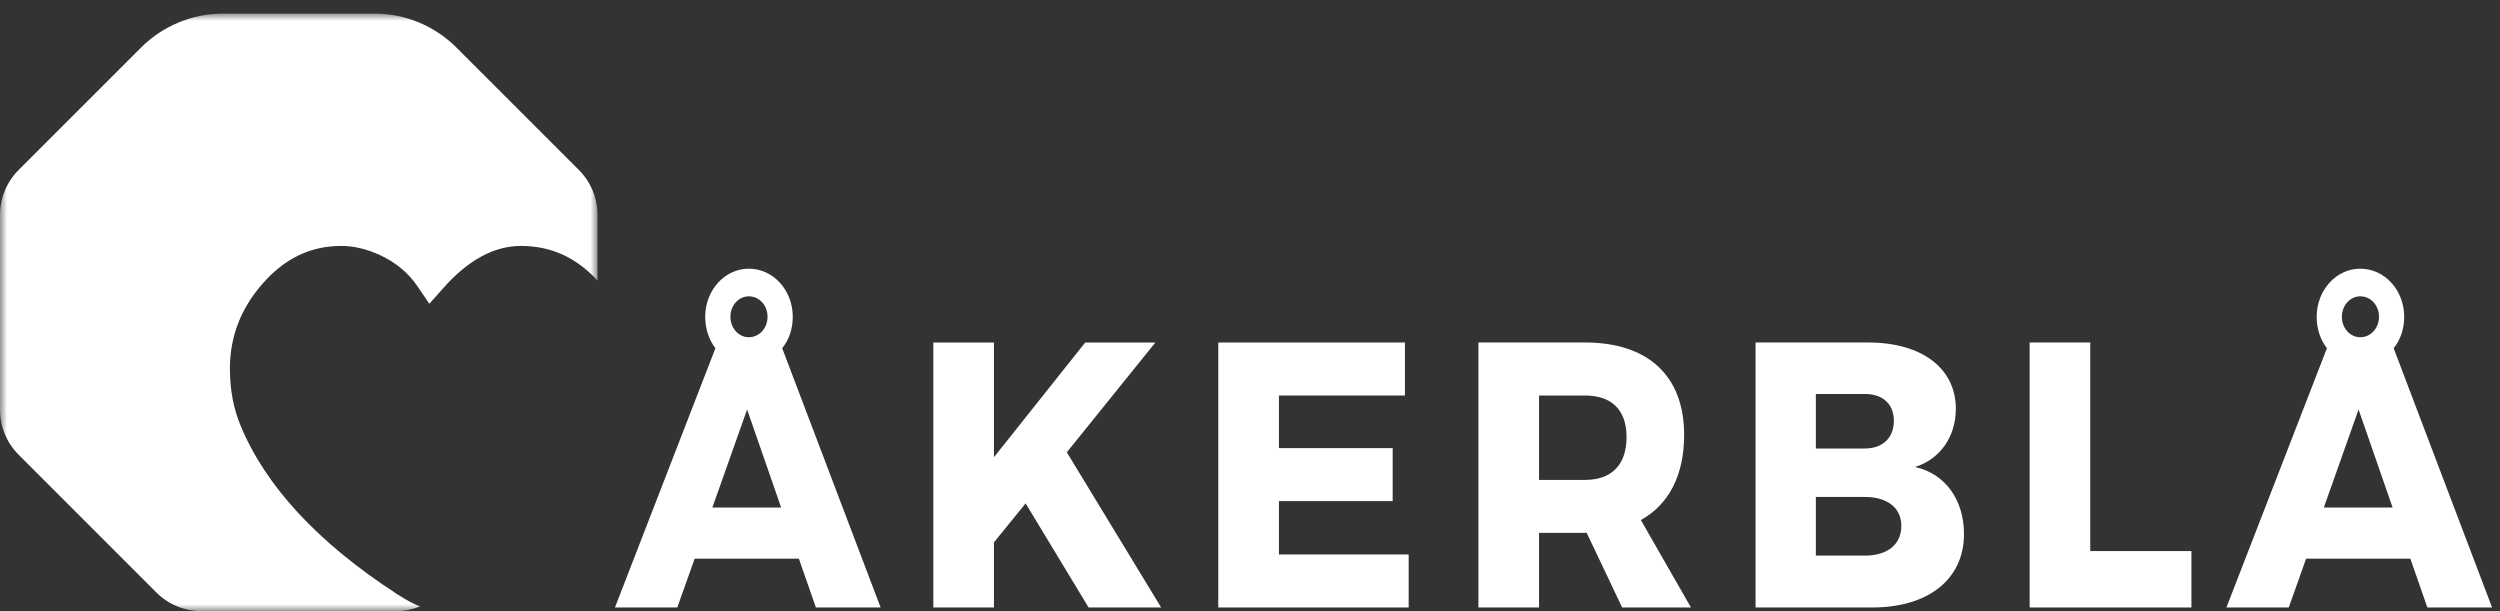
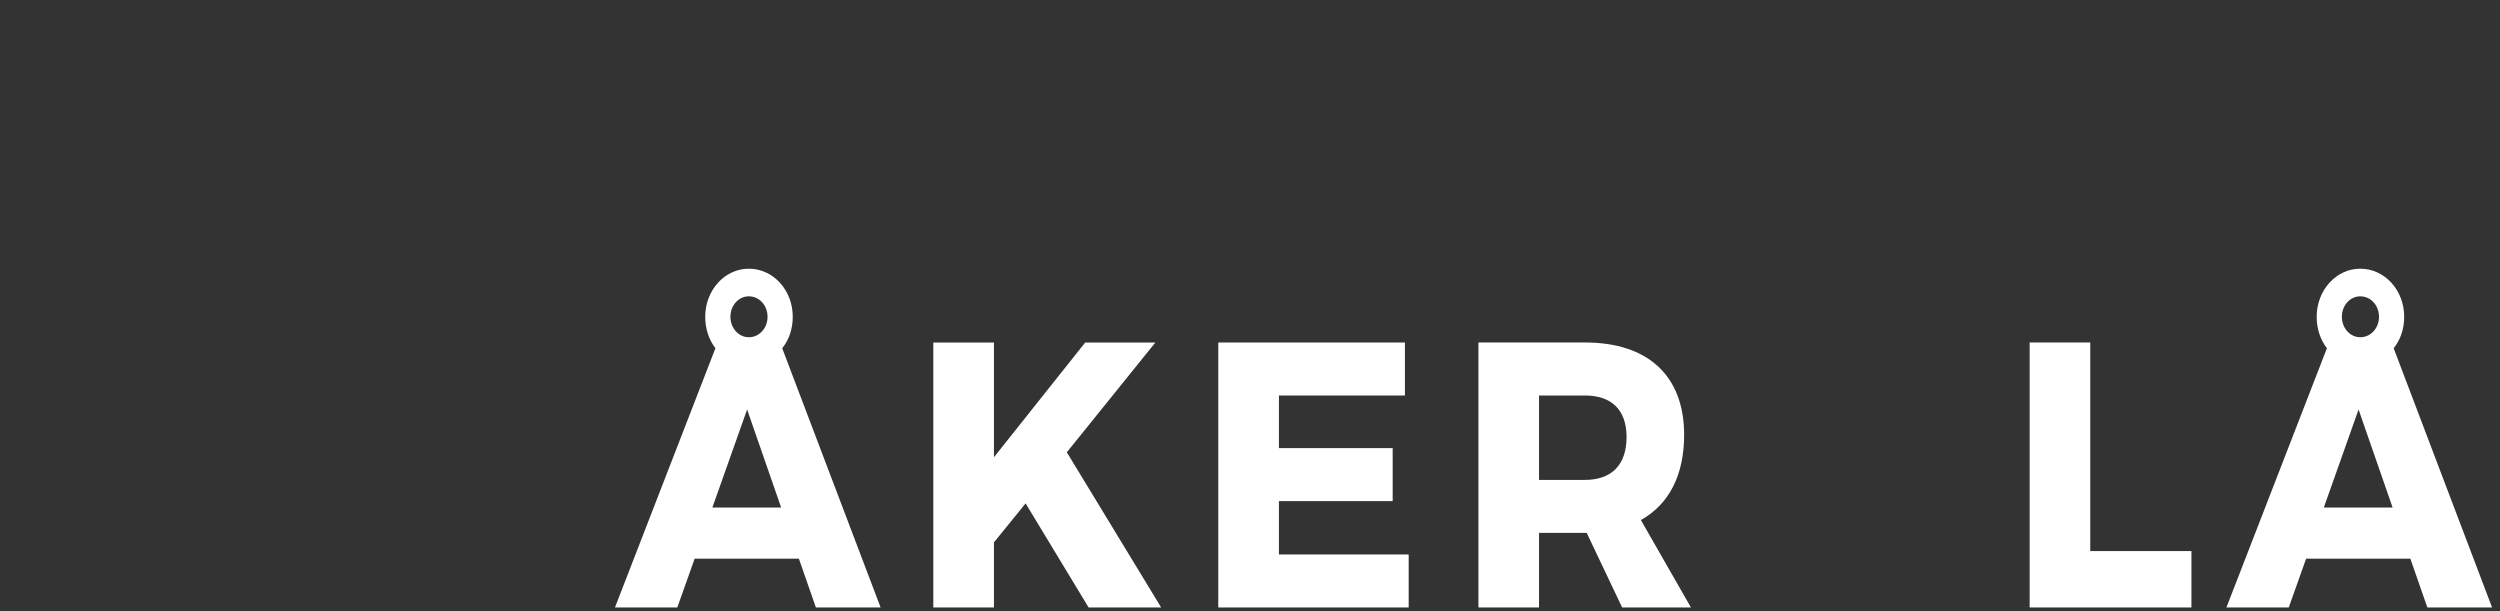
<svg xmlns="http://www.w3.org/2000/svg" xmlns:xlink="http://www.w3.org/1999/xlink" width="180px" height="44px" viewBox="0 0 180 44">
  <rect x="0" y="0" width="180" height="44" fill="#333333" stroke="none" />
  <title>Group</title>
  <desc>Created with Sketch.</desc>
  <defs>
    <polygon id="path-1" points="0 0.979 43.021 0.979 43.021 44 0 44" />
  </defs>
  <g id="Design" stroke="none" stroke-width="1" fill="none" fill-rule="evenodd">
    <g id="Forside-Alternativ-2" transform="translate(-122, -736)">
      <g id="Group" transform="translate(122, 736)">
        <path d="M52.59,22.808 C52.59,23.625 53.179,24.281 53.914,24.281 C54.674,24.281 55.263,23.625 55.263,22.808 C55.263,21.991 54.674,21.335 53.914,21.335 C53.179,21.335 52.59,21.991 52.59,22.808 L52.59,22.808 Z M53.792,29.484 L51.29,36.543 L56.243,36.543 L53.792,29.484 Z M50.015,40.224 L48.765,43.738 L44.277,43.738 L51.511,25.071 C51.045,24.471 50.776,23.68 50.776,22.808 C50.776,20.9 52.174,19.346 53.914,19.346 C55.68,19.346 57.078,20.9 57.078,22.808 C57.078,23.68 56.808,24.471 56.318,25.071 L63.404,43.738 L58.745,43.738 L57.519,40.224 L50.015,40.224 Z" id="Fill-1" fill="#FFFFFF" />
        <polygon id="Fill-3" fill="#FFFFFF" points="73.844 36.243 71.564 39.051 71.564 43.738 67.199 43.738 67.199 24.66 71.564 24.66 71.564 32.92 78.135 24.66 83.187 24.66 76.811 32.564 83.603 43.738 78.38 43.738" />
        <polygon id="Fill-5" fill="#FFFFFF" points="92.082 28.477 92.082 32.264 100.272 32.264 100.272 36.079 92.082 36.079 92.082 39.922 101.424 39.922 101.424 43.738 87.717 43.738 87.717 24.66 101.154 24.66 101.154 28.477" />
        <path d="M114.122,34.553 C116.011,34.553 117.112,33.491 117.112,31.473 C117.112,29.484 116.011,28.477 114.122,28.477 L110.81,28.477 L110.81,34.553 L114.122,34.553 Z M114.243,38.368 L114.122,38.368 L110.81,38.368 L110.81,43.738 L106.446,43.738 L106.446,24.659 L114.122,24.659 C118.657,24.659 121.258,27.06 121.258,31.31 C121.258,34.226 120.154,36.324 118.143,37.443 L121.748,43.738 L116.795,43.738 L114.243,38.368 Z" id="Fill-7" fill="#FFFFFF" />
-         <path d="M130.741,40.004 L134.272,40.004 C135.889,40.004 136.896,39.213 136.896,37.851 C136.896,36.57 135.889,35.78 134.272,35.78 L130.741,35.78 L130.741,40.004 Z M130.741,32.292 L134.272,32.292 C135.548,32.292 136.357,31.528 136.357,30.303 C136.357,29.075 135.548,28.366 134.272,28.366 L130.741,28.366 L130.741,32.292 Z M134.517,24.659 C138.367,24.659 140.82,26.514 140.82,29.431 C140.82,31.446 139.691,33.054 137.877,33.626 C140.035,34.089 141.407,35.97 141.407,38.449 C141.407,41.692 138.857,43.737 134.812,43.737 L126.401,43.737 L126.401,24.659 L134.517,24.659 Z" id="Fill-9" fill="#FFFFFF" />
        <polygon id="Fill-11" fill="#FFFFFF" points="157.783 39.677 157.783 43.738 146.135 43.738 146.135 24.659 150.499 24.659 150.499 39.677" />
        <path d="M168.615,22.808 C168.615,23.625 169.204,24.281 169.939,24.281 C170.699,24.281 171.288,23.625 171.288,22.808 C171.288,21.991 170.699,21.335 169.939,21.335 C169.204,21.335 168.615,21.991 168.615,22.808 L168.615,22.808 Z M169.817,29.484 L167.315,36.543 L172.268,36.543 L169.817,29.484 Z M166.04,40.224 L164.79,43.738 L160.302,43.738 L167.538,25.071 C167.07,24.471 166.801,23.68 166.801,22.808 C166.801,20.9 168.199,19.346 169.939,19.346 C171.706,19.346 173.102,20.9 173.102,22.808 C173.102,23.68 172.833,24.471 172.343,25.071 L179.429,43.738 L174.77,43.738 L173.545,40.224 L166.04,40.224 Z" id="Fill-13" fill="#FFFFFF" />
        <g id="Group-17">
          <mask id="mask-2" fill="white">
            <use xlink:href="#path-1" />
          </mask>
          <g id="Clip-16" />
-           <path d="M28.547,42.748 C22.899,39.081 19.12,35.002 17.316,30.628 C16.809,29.412 16.552,28.035 16.552,26.538 C16.552,24.268 17.333,22.224 18.876,20.457 C20.485,18.607 22.351,17.707 24.579,17.707 C25.445,17.707 26.359,17.919 27.291,18.334 C28.457,18.864 29.38,19.622 30.036,20.582 L30.913,21.87 L31.953,20.703 C33.721,18.715 35.588,17.707 37.504,17.707 C39.672,17.707 41.478,18.53 43.021,20.203 L43.021,15.475 C43.021,14.261 42.539,13.098 41.681,12.239 L32.869,3.429 C31.301,1.859 29.174,0.979 26.956,0.979 L16.064,0.979 C13.846,0.979 11.719,1.859 10.151,3.429 L1.34,12.239 C0.482,13.098 0,14.261 0,15.475 L0,29.505 C0,30.718 0.482,31.881 1.34,32.739 L11.26,42.66 C12.118,43.519 13.282,44.001 14.495,44.001 L28.525,44.001 C29.12,44.001 29.702,43.883 30.243,43.663 C29.838,43.508 29.287,43.233 28.547,42.748" id="Fill-15" fill="#FFFFFF" mask="url(#mask-2)" />
        </g>
      </g>
    </g>
  </g>
</svg>